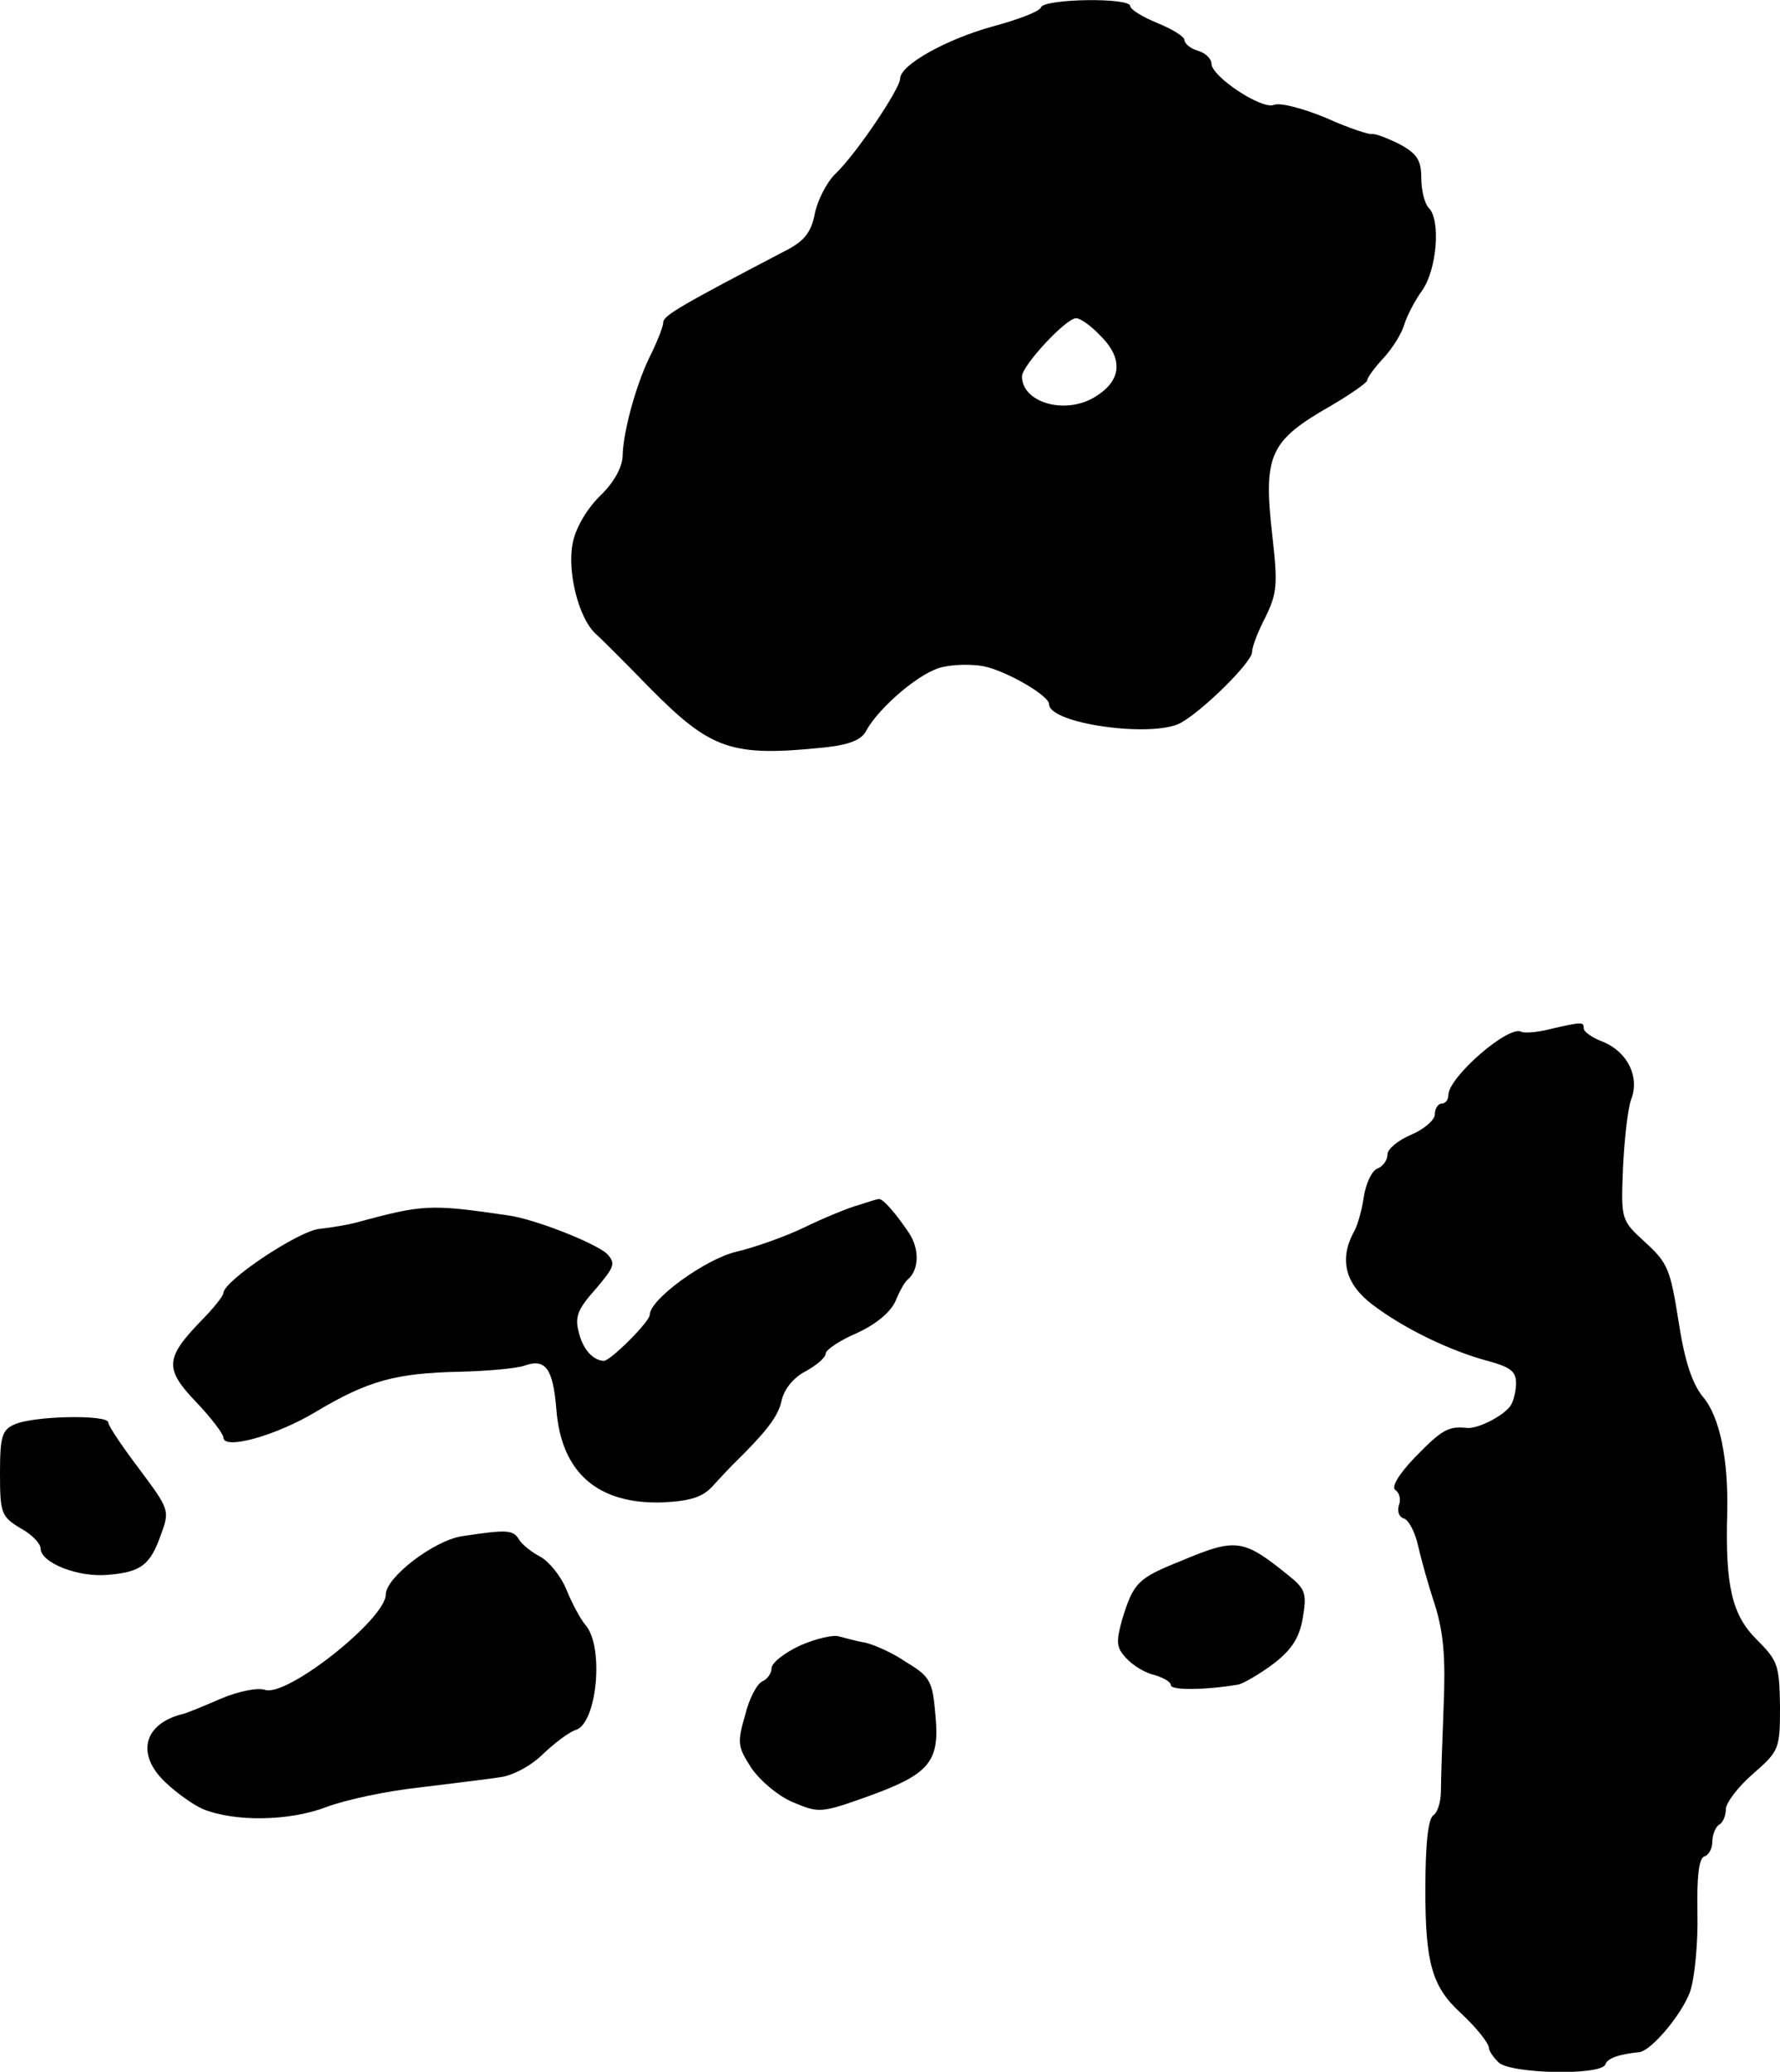
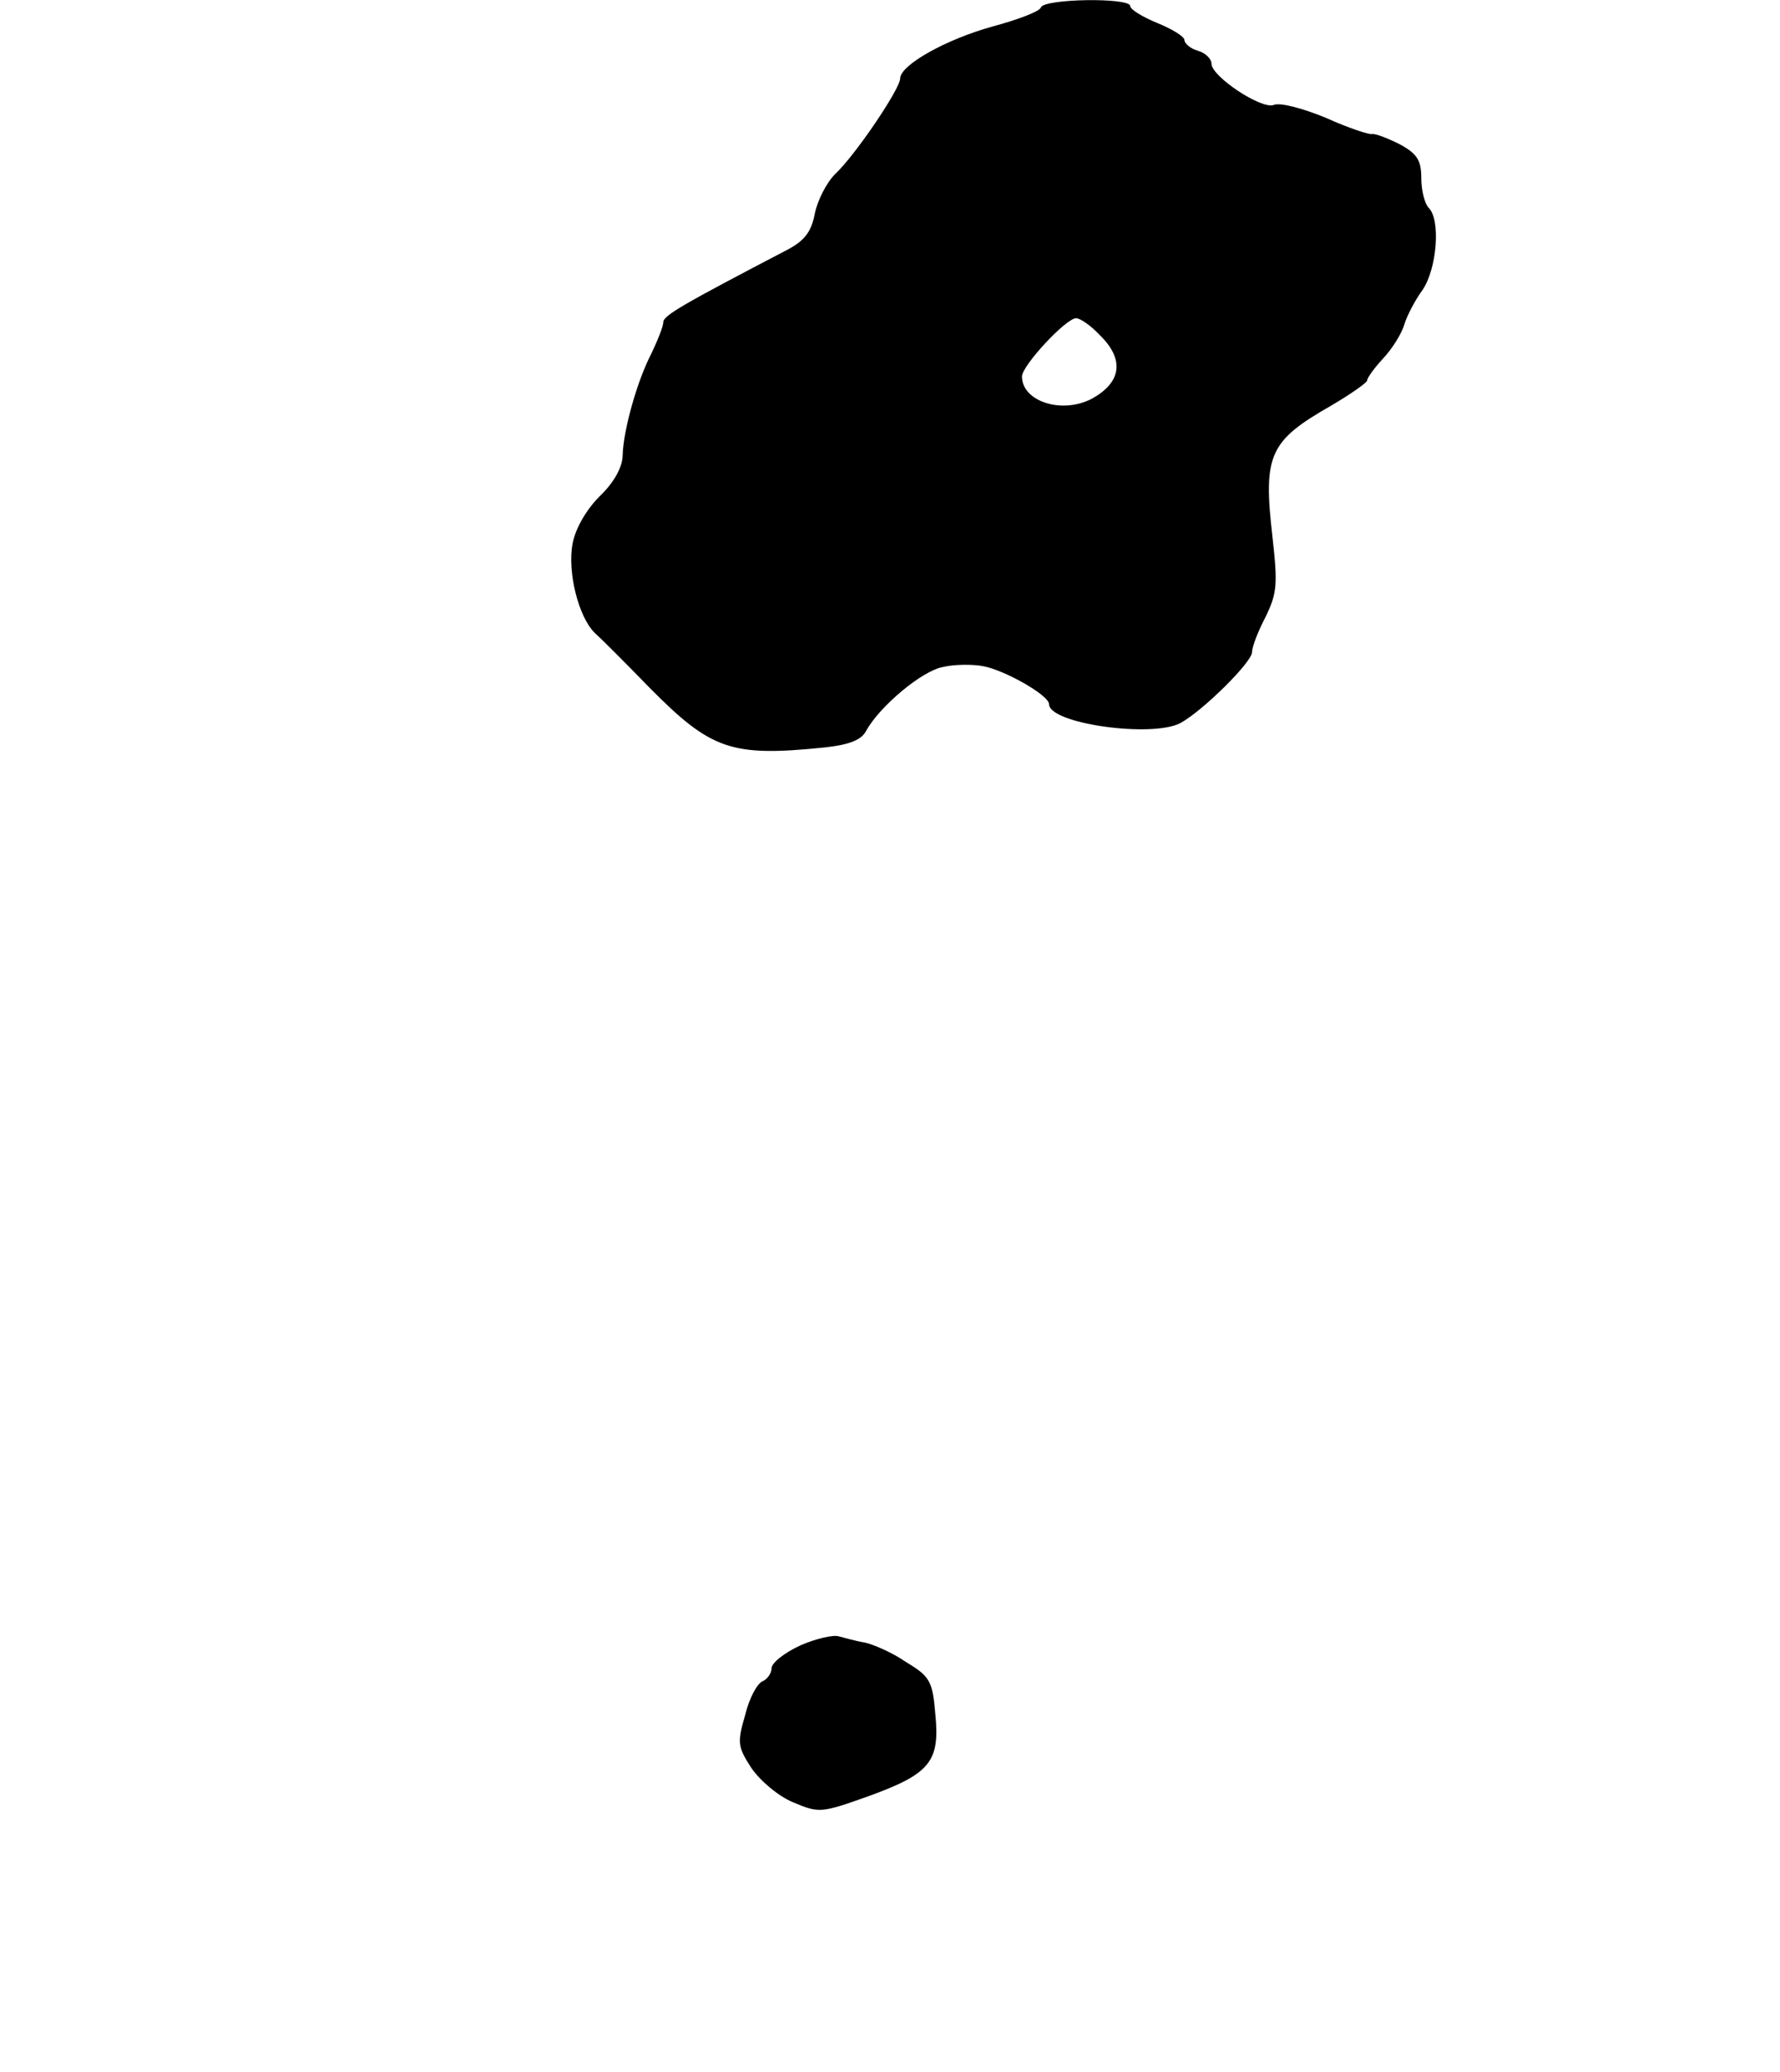
<svg xmlns="http://www.w3.org/2000/svg" version="1.0" width="263pt" height="306pt" viewBox="0 0 263 306" preserveAspectRatio="xMidYMid meet">
  <g transform="translate(0,306) scale(0.1,-0.1)" fill="#000000" stroke="none">
    <path d="M1538 3049 c-2 -6 -34 -18 -71 -28 -69 -19 -137 -57 -137 -77 0 -15 -66 -113 -96 -141 -13 -13 -26 -39 -30 -58 -5 -27 -15 -40 -39 -53 -157 -82 -185 -98 -185 -108 0 -6 -8 -26 -17 -45 -22 -42 -42 -115 -43 -151 0 -17 -12 -40 -34 -61 -20 -20 -36 -48 -40 -70 -8 -42 9 -109 33 -132 9 -8 45 -44 81 -81 91 -92 121 -102 258 -88 37 4 55 11 62 25 20 36 83 89 114 94 17 4 44 4 59 1 32 -6 97 -43 97 -56 0 -29 152 -50 194 -28 33 18 106 90 106 105 0 8 9 31 20 52 17 35 18 48 10 119 -14 121 -4 141 87 193 29 17 53 34 53 37 0 4 11 19 24 33 13 14 27 36 31 50 4 13 16 36 27 51 21 31 27 103 9 121 -6 6 -11 26 -11 44 0 26 -6 36 -32 50 -18 9 -36 16 -41 15 -4 -1 -35 9 -68 24 -34 14 -68 23 -77 19 -18 -7 -92 42 -92 61 0 7 -9 16 -20 19 -11 3 -20 11 -20 16 0 5 -18 16 -40 25 -22 9 -40 20 -40 25 0 13 -128 11 -132 -2z m87 -484 c37 -36 32 -70 -12 -94 -44 -23 -103 -4 -103 33 0 16 65 86 80 86 6 0 22 -11 35 -25z" />
-     <path d="M2290 1540 c-19 -5 -38 -6 -42 -4 -18 11 -107 -66 -108 -93 0 -7 -4 -13 -10 -13 -5 0 -10 -7 -10 -16 0 -8 -16 -22 -35 -30 -19 -8 -35 -21 -35 -29 0 -9 -7 -18 -15 -21 -8 -3 -17 -22 -20 -42 -3 -21 -10 -45 -16 -54 -20 -39 -11 -75 29 -105 46 -35 114 -68 170 -83 33 -9 42 -15 42 -33 0 -12 -4 -27 -8 -33 -10 -15 -49 -35 -65 -33 -27 3 -37 -3 -76 -43 -25 -26 -36 -45 -29 -49 6 -4 8 -14 5 -22 -3 -9 0 -18 8 -20 7 -3 16 -21 20 -39 4 -18 15 -58 25 -88 13 -42 16 -78 13 -150 -2 -52 -4 -108 -4 -125 0 -16 -5 -32 -11 -36 -8 -5 -12 -43 -12 -111 0 -107 10 -142 51 -180 24 -22 43 -46 43 -53 0 -4 6 -13 14 -21 17 -17 152 -20 158 -3 3 9 20 15 50 18 18 2 63 56 75 89 7 20 12 73 11 116 -1 54 2 81 10 84 7 2 12 12 12 22 0 10 5 22 10 25 6 3 10 14 10 23 0 9 18 33 40 52 39 34 40 37 40 100 -1 61 -3 67 -35 99 -36 36 -46 79 -43 186 2 79 -11 143 -36 172 -16 20 -27 53 -36 112 -12 76 -16 86 -49 116 -36 33 -36 33 -33 110 2 42 7 87 12 101 13 33 -5 70 -41 85 -16 6 -29 15 -29 20 0 10 -2 10 -50 -1z" />
-     <path d="M1268 1280 c-15 -4 -51 -19 -80 -33 -29 -14 -75 -30 -101 -36 -45 -11 -127 -70 -127 -93 0 -10 -58 -68 -68 -68 -16 1 -31 17 -37 43 -6 22 -1 34 25 63 28 33 30 38 17 52 -17 16 -108 52 -147 57 -116 17 -125 16 -225 -11 -11 -3 -35 -7 -53 -9 -31 -3 -142 -77 -142 -95 0 -4 -15 -23 -34 -42 -52 -54 -53 -70 -6 -119 22 -23 40 -47 40 -52 0 -19 77 2 137 38 77 46 118 57 213 59 41 1 84 5 95 9 31 11 42 -4 47 -64 7 -94 61 -141 157 -138 41 2 59 8 73 23 11 12 24 26 29 31 52 51 69 73 74 97 4 17 18 34 36 43 16 9 29 20 29 26 0 5 20 19 46 30 28 13 49 30 57 47 6 15 14 29 18 32 17 14 18 45 2 69 -18 27 -39 52 -45 50 -2 0 -15 -4 -30 -9z" />
-     <path d="M21 956 c-18 -8 -21 -18 -21 -72 0 -59 2 -64 30 -81 17 -9 30 -23 30 -30 0 -21 55 -43 99 -39 49 4 63 14 79 60 13 35 12 37 -32 96 -25 33 -46 64 -46 69 0 12 -111 10 -139 -3z" />
-     <path d="M682 791 c-42 -7 -112 -61 -112 -86 0 -36 -145 -151 -178 -141 -11 4 -40 -2 -66 -13 -25 -11 -50 -21 -54 -22 -60 -14 -72 -60 -27 -102 17 -16 41 -33 55 -39 47 -19 127 -18 182 3 29 11 91 24 138 29 47 6 100 12 118 15 19 2 47 17 65 35 17 16 38 32 48 35 31 10 42 123 14 155 -7 8 -20 32 -28 52 -8 20 -26 42 -39 49 -12 6 -27 18 -31 25 -9 15 -18 15 -85 5z" />
-     <path d="M1746 755 c-65 -26 -71 -32 -88 -87 -9 -33 -9 -41 6 -57 10 -11 28 -22 42 -25 13 -4 24 -10 24 -15 0 -8 53 -7 100 1 8 2 32 16 52 31 27 21 38 38 43 68 6 35 4 42 -21 62 -67 54 -77 56 -158 22z" />
    <path d="M1183 630 c-24 -11 -43 -26 -43 -34 0 -7 -6 -16 -13 -19 -8 -3 -20 -25 -26 -50 -12 -41 -11 -47 9 -78 13 -19 40 -42 62 -51 38 -16 41 -16 111 9 91 33 106 51 99 121 -4 49 -8 56 -43 77 -20 14 -48 26 -61 29 -13 2 -30 7 -38 9 -8 3 -34 -3 -57 -13z" />
  </g>
</svg>